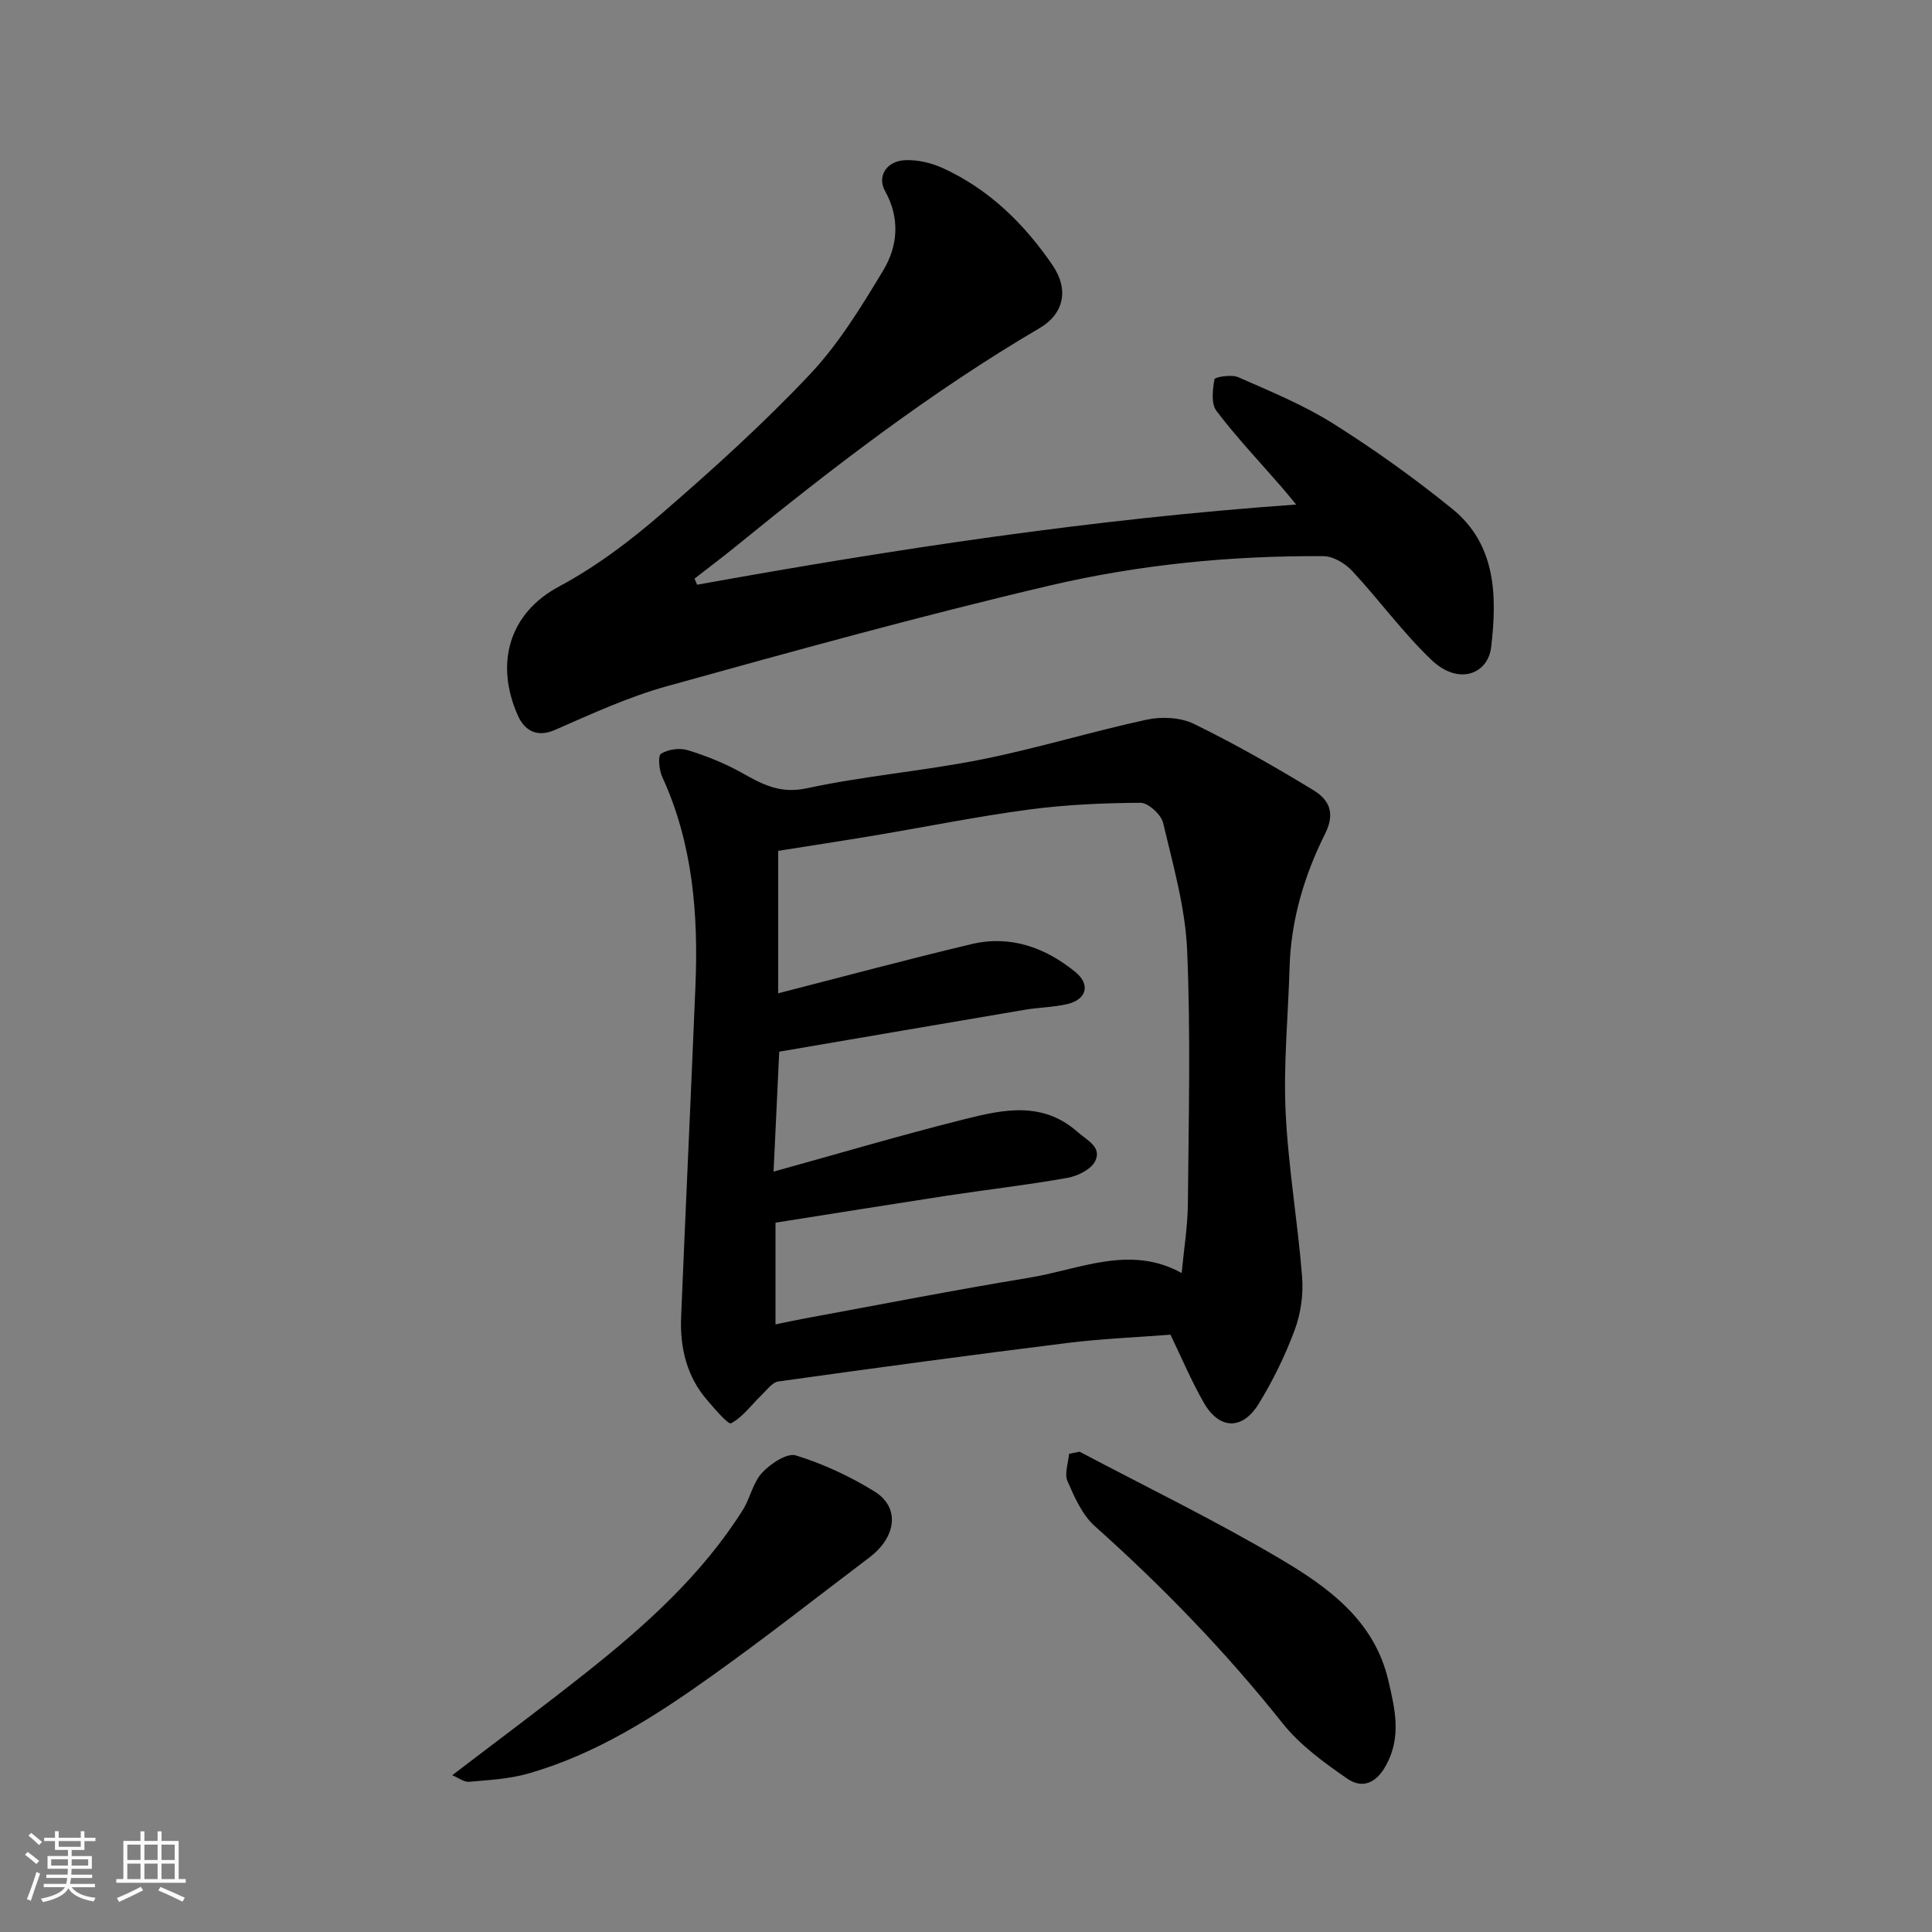
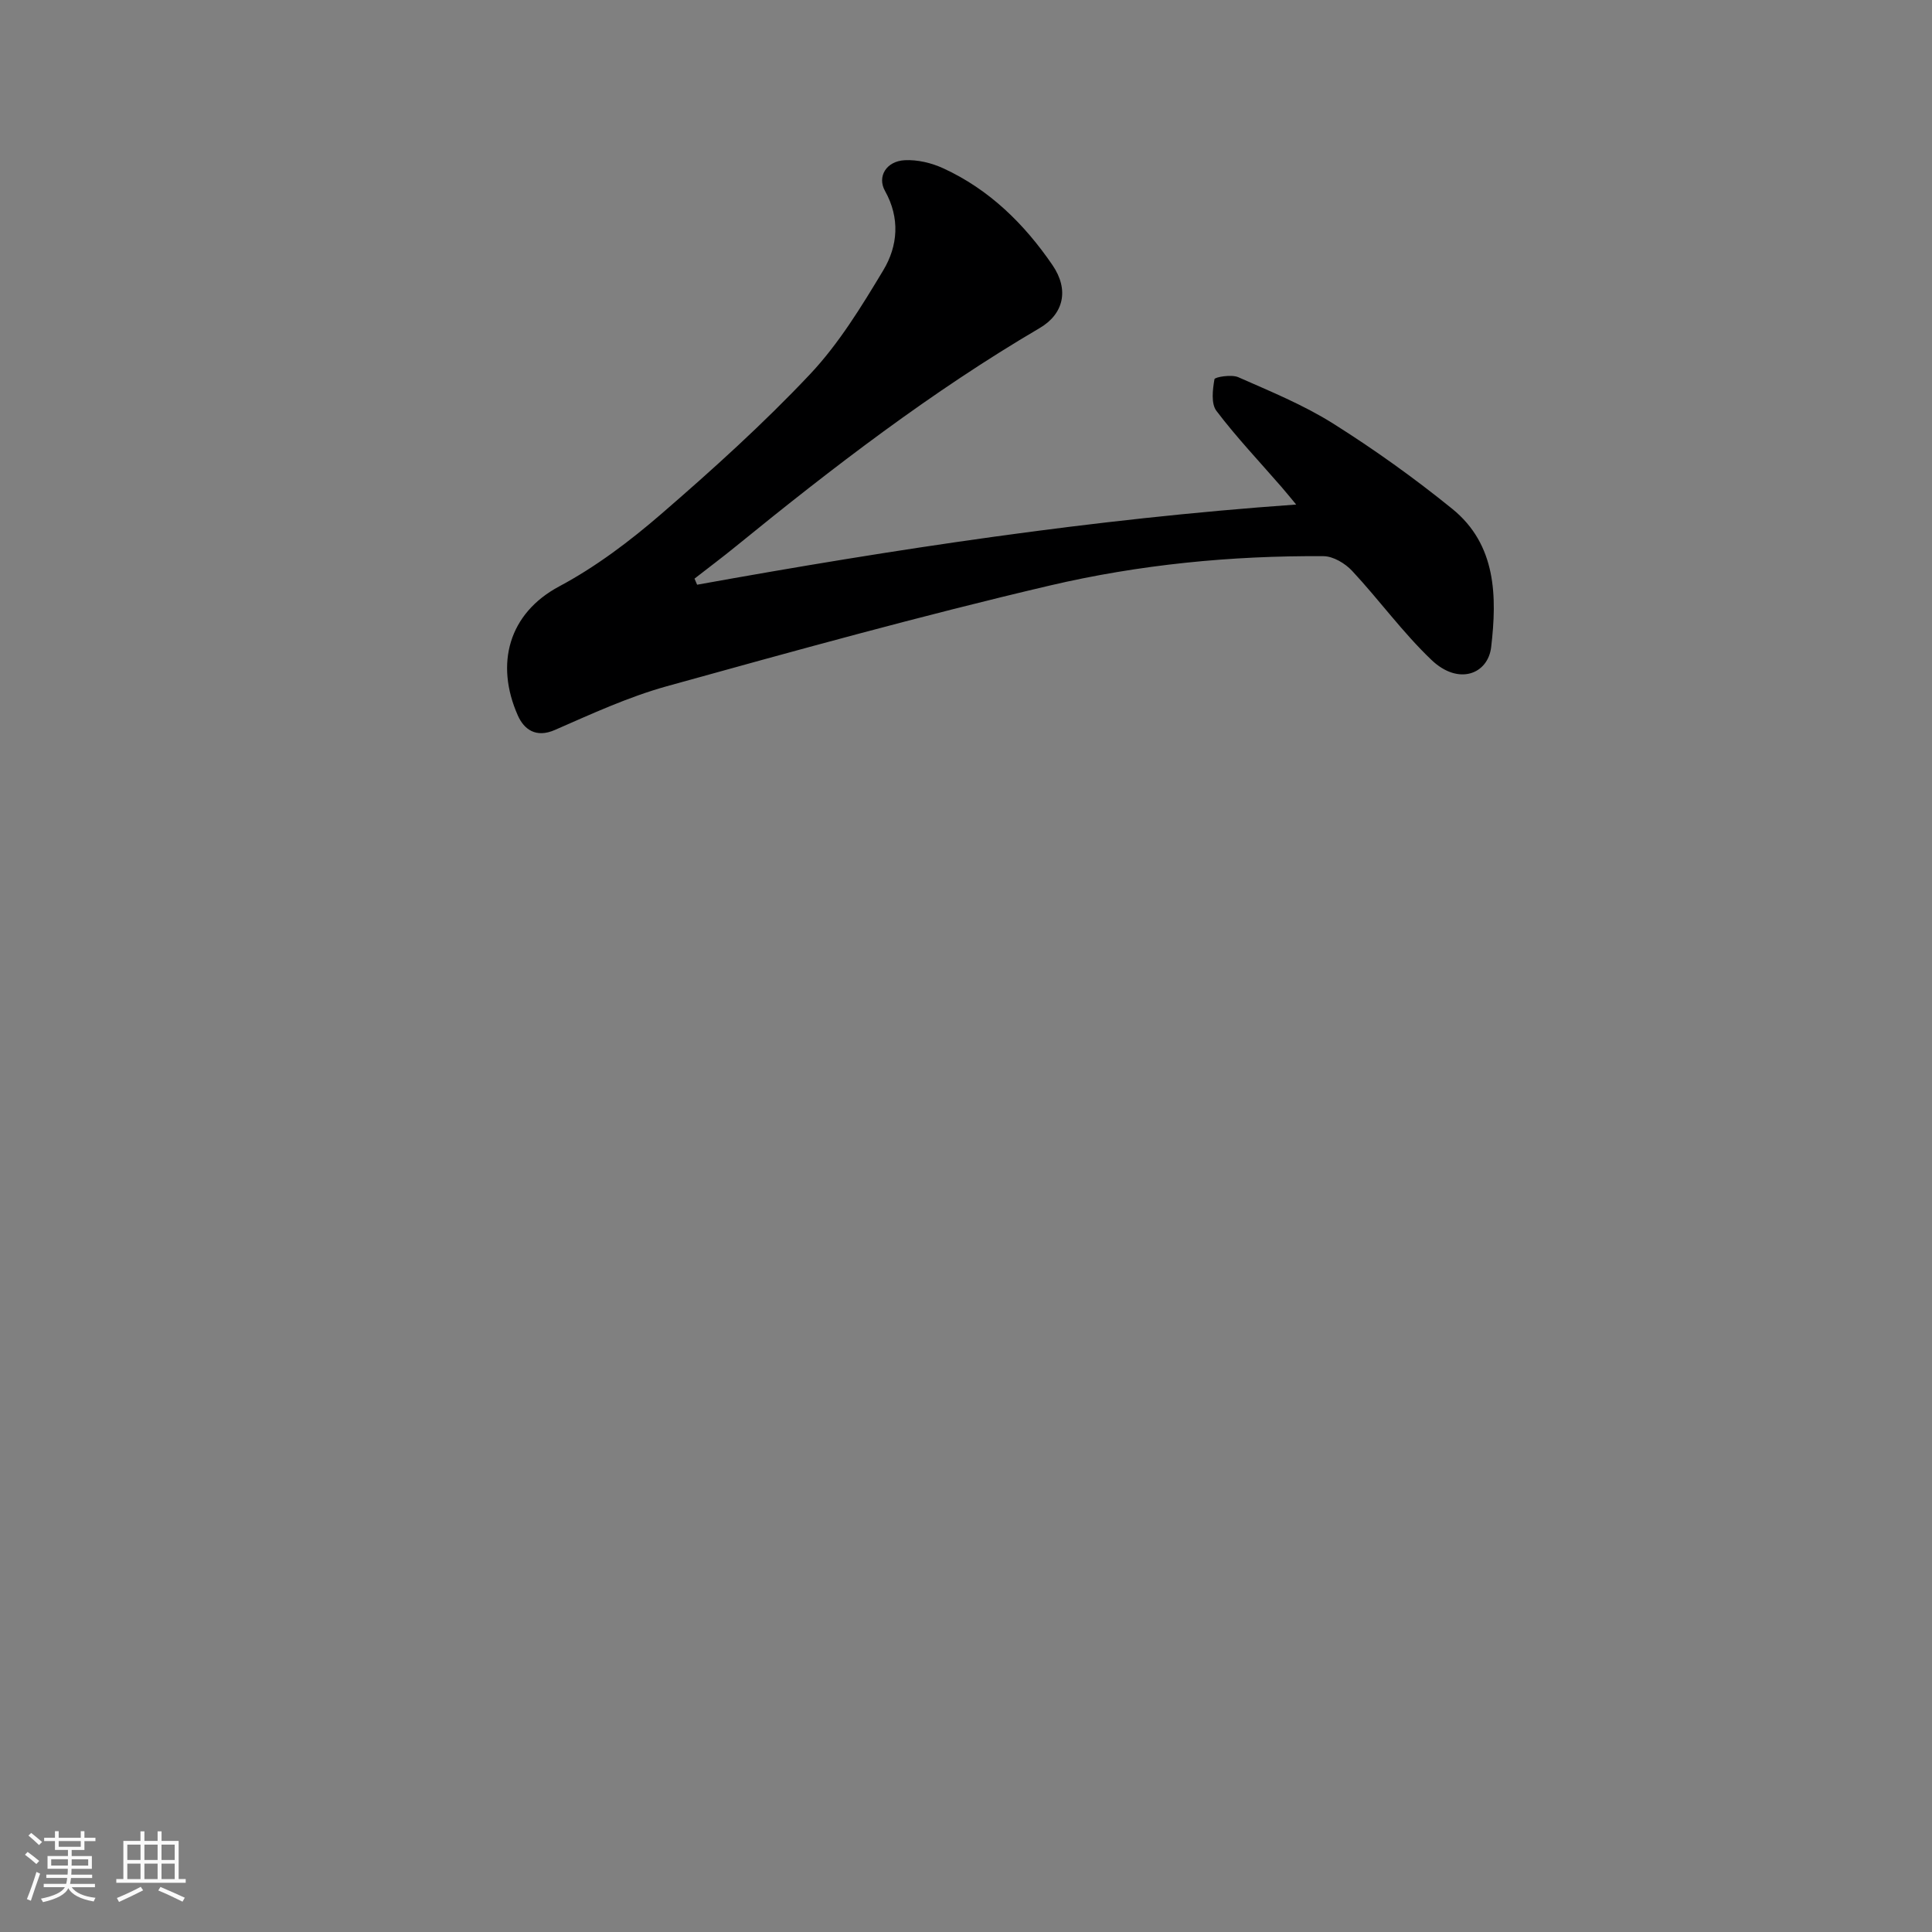
<svg xmlns="http://www.w3.org/2000/svg" enable-background="new 0 0 400 400" viewBox="0 0 400 400">
  <rect x="0" y="0" width="400" height="400" fill="#808080" stroke="none" />
  <path d="m5.17 384 .55-.58c.85.61 1.65 1.24 2.4 1.87l-.59.64c-.83-.73-1.62-1.38-2.36-1.93m1.22 9.53-.82-.34c.71-1.76 1.37-3.64 1.98-5.63.24.13.5.25.76.36-.6 1.67-1.24 3.54-1.92 5.61m-.5-13.5.57-.54c.56.44 1.31 1.06 2.26 1.87l-.64.64c-.68-.66-1.41-1.32-2.19-1.97m3.25.46h2.24v-1.36h.77v1.36h4.57v-1.36h.76v1.36h2.28v.69h-2.28v1.84h-2.64v1.26h4.18v2.64h-4.21c0 .45-.02.86-.05 1.21h4.32v.69h-4.38c-.04.34-.1.75-.19 1.22h5.15v.69h-4.82c.87 1.19 2.51 1.92 4.93 2.19-.17.31-.3.57-.37.76-2.77-.49-4.52-1.41-5.26-2.76-.56 1.26-2.3 2.23-5.24 2.9-.12-.24-.26-.48-.43-.72 2.73-.55 4.38-1.34 4.96-2.38h-4.38v-.69h4.65c.1-.38.17-.79.21-1.22h-4.32v-.69h4.4c.03-.34.05-.75.05-1.21h-4.2v-2.64h4.23v-1.26h-2.69v-1.84h-2.24zm1.46 4.46v1.29h3.45c.01-.4.02-.57.01-.53v-.32-.45h-3.46zm1.55-2.59h4.57v-1.19h-4.57zm6.11 2.59h-3.42v.77c-.01.19-.01.37-.02.53h3.44z" fill="#fafafa" />
  <path d="m32.63 379.16h.82v1.98h3.54v7.89h1.46v.78h-14.37v-.78h1.46v-7.89h3.54v-1.98h.82v1.98h2.73zm-3.49 11.48.5.73c-1.61.82-3.28 1.63-5 2.41-.13-.27-.28-.55-.44-.82 1.75-.72 3.4-1.49 4.94-2.32m-2.78-5.55h2.73v-3.18h-2.73zm0 3.95h2.73v-3.2h-2.73zm3.54-3.95h2.73v-3.18h-2.73zm0 3.95h2.73v-3.2h-2.73zm7.89 4.68c-1.84-.92-3.51-1.7-5.02-2.32l.45-.73c1.89.8 3.57 1.55 5.04 2.23zm-1.62-11.81h-2.73v3.18h2.73zm-2.73 7.13h2.73v-3.2h-2.73z" fill="#fafafa" />
  <g fill="#000001">
-     <path d="m242.33 276.33c-7.31.57-14.37.85-21.36 1.72-19.97 2.49-39.91 5.18-59.83 7.97-1.27.18-2.4 1.79-3.49 2.84-2.08 2-3.84 4.5-6.27 5.81-.62.33-3.35-2.92-4.9-4.71-4.32-4.95-5.72-10.93-5.46-17.31.94-22.81 2.02-45.61 2.96-68.41.62-14.91-.52-29.55-6.87-43.39-.66-1.43-.93-4.38-.25-4.8 1.47-.91 3.86-1.25 5.54-.73 3.82 1.17 7.62 2.69 11.11 4.64 4.27 2.4 7.95 4.44 13.5 3.25 11.95-2.58 24.24-3.58 36.25-5.98 11.47-2.29 22.71-5.76 34.15-8.23 3.09-.67 7-.48 9.77.87 8.46 4.13 16.68 8.81 24.73 13.72 3.12 1.9 4.68 4.56 2.43 9.05-4.31 8.62-7.07 17.87-7.35 27.69-.28 9.93-1.28 19.9-.82 29.79.53 11.45 2.52 22.82 3.42 34.26.28 3.61-.27 7.56-1.53 10.95-1.97 5.31-4.5 10.5-7.47 15.33-3.4 5.51-8.18 5.32-11.37-.27-2.58-4.51-4.6-9.33-6.89-14.06zm-81.77-23.19v21.06c2.34-.48 4.09-.87 5.84-1.19 15.55-2.85 31.08-5.91 46.68-8.47 10.45-1.71 20.87-6.91 31.57-.97.47-4.96 1.25-9.69 1.29-14.43.15-17.49.6-35.01-.16-52.47-.39-8.83-2.92-17.61-4.97-26.3-.41-1.73-3.08-4.17-4.7-4.16-7.73.04-15.51.39-23.16 1.41-10.67 1.42-21.23 3.57-31.85 5.35-6.68 1.12-13.37 2.14-19.99 3.19v29.49c13.3-3.4 26.61-6.99 40.02-10.18 8.04-1.91 15.26.68 21.5 5.76 3.2 2.6 2.35 5.73-1.69 6.66-2.85.66-5.84.68-8.74 1.17-16.88 2.85-33.76 5.76-50.87 8.68-.38 8.02-.77 16.39-1.17 24.83 13.31-3.68 26.41-7.57 39.65-10.88 7.91-1.98 16.01-3.75 23.28 2.66 2.04 1.8 5.03 3.11 3.68 6-.81 1.73-3.62 3.13-5.75 3.51-8.36 1.49-16.8 2.45-25.2 3.73-11.71 1.8-23.39 3.68-35.26 5.55z" />
    <path d="m144.33 121.06c40.82-7.36 81.79-13.61 124.03-16.6-1.13-1.35-2.06-2.51-3.03-3.63-4.53-5.22-9.31-10.26-13.48-15.76-1.14-1.5-.78-4.42-.41-6.56.08-.45 3.52-1.03 4.92-.42 6.66 2.94 13.49 5.73 19.63 9.59 8.55 5.38 16.82 11.3 24.67 17.66 9.18 7.43 9.29 18.19 8.07 28.63-.65 5.58-6.74 8.03-12.36 2.66-5.94-5.66-10.81-12.41-16.42-18.43-1.45-1.56-3.92-3.04-5.94-3.05-19.12-.13-38.16 1.74-56.71 6.09-26.59 6.24-52.93 13.54-79.25 20.84-7.95 2.21-15.58 5.73-23.17 9.05-3.95 1.73-6.4-.15-7.66-2.98-4.77-10.73-1.89-21.17 8.57-26.75 7.57-4.04 14.62-9.37 21.13-15 10.64-9.2 21.12-18.67 30.76-28.89 5.98-6.34 10.67-14.03 15.2-21.56 3.02-5.03 3.5-10.79.35-16.42-1.66-2.96.26-6.16 4.08-6.36 2.64-.14 5.56.56 7.99 1.68 9.52 4.37 16.78 11.52 22.6 20.03 3.53 5.16 2.29 10.15-2.66 13.05-22.34 13.11-42.8 28.83-62.84 45.15-2.82 2.3-5.74 4.48-8.61 6.72.18.42.36.84.54 1.26z" />
-     <path d="m93.63 367.54c9.75-7.45 19.03-14.34 28.07-21.52 12.17-9.67 23.67-20.06 32.07-33.36 1.55-2.45 2.1-5.68 4-7.73 1.74-1.88 5.16-4.17 7.01-3.6 5.68 1.76 11.25 4.34 16.31 7.49 5.27 3.27 4.53 9.39-1.1 13.64-10.82 8.19-21.49 16.59-32.53 24.46-11.82 8.43-24.06 16.31-38.24 20.31-3.89 1.1-8.05 1.31-12.1 1.67-1.03.1-2.15-.8-3.49-1.36z" />
-     <path d="m223.52 300.56c13.83 7.31 27.93 14.16 41.39 22.1 9.98 5.89 19.63 12.77 22.53 25.27 1.37 5.9 2.79 11.66-.51 17.62-2.1 3.81-5 4.76-7.98 2.71-4.83-3.33-9.8-6.95-13.41-11.48-11.76-14.79-24.8-28.24-38.87-40.81-2.61-2.33-4.22-6-5.66-9.33-.67-1.54.17-3.74.33-5.64.74-.15 1.46-.3 2.18-.44z" />
  </g>
</svg>